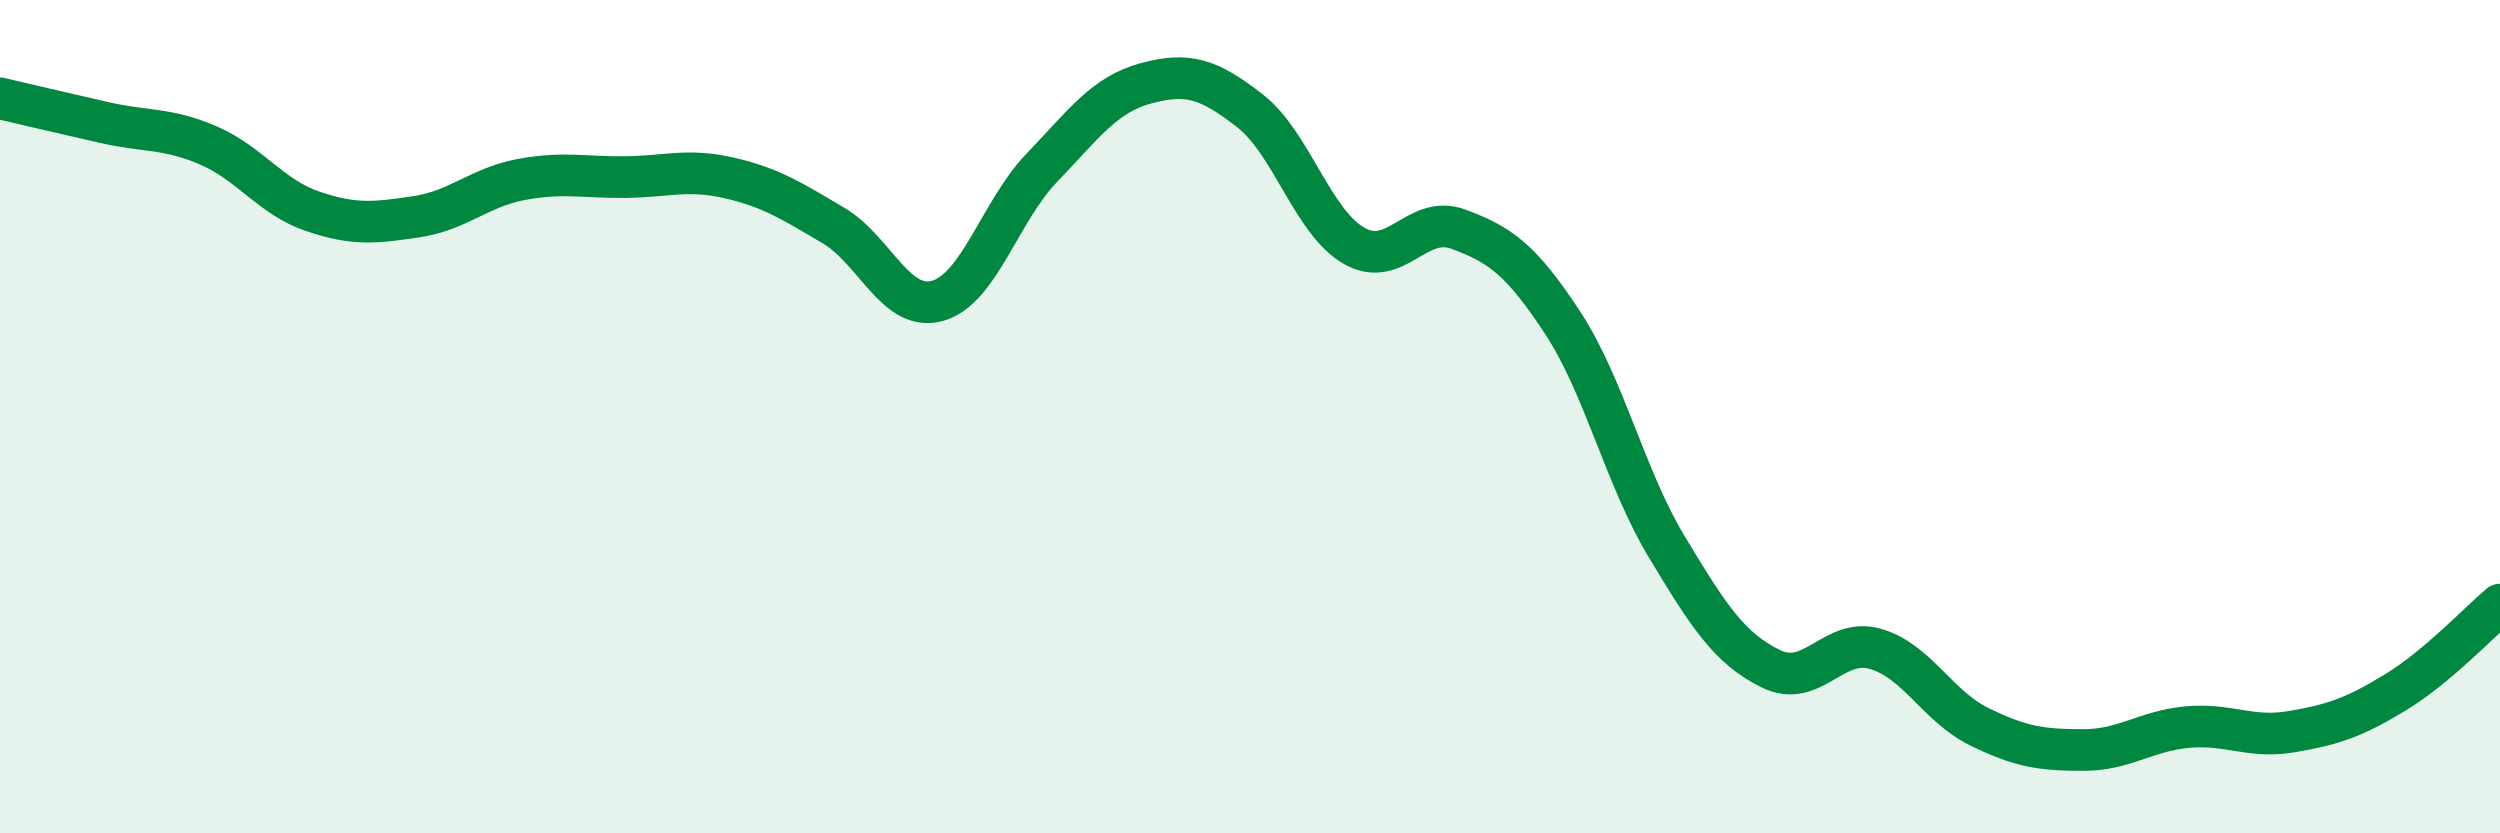
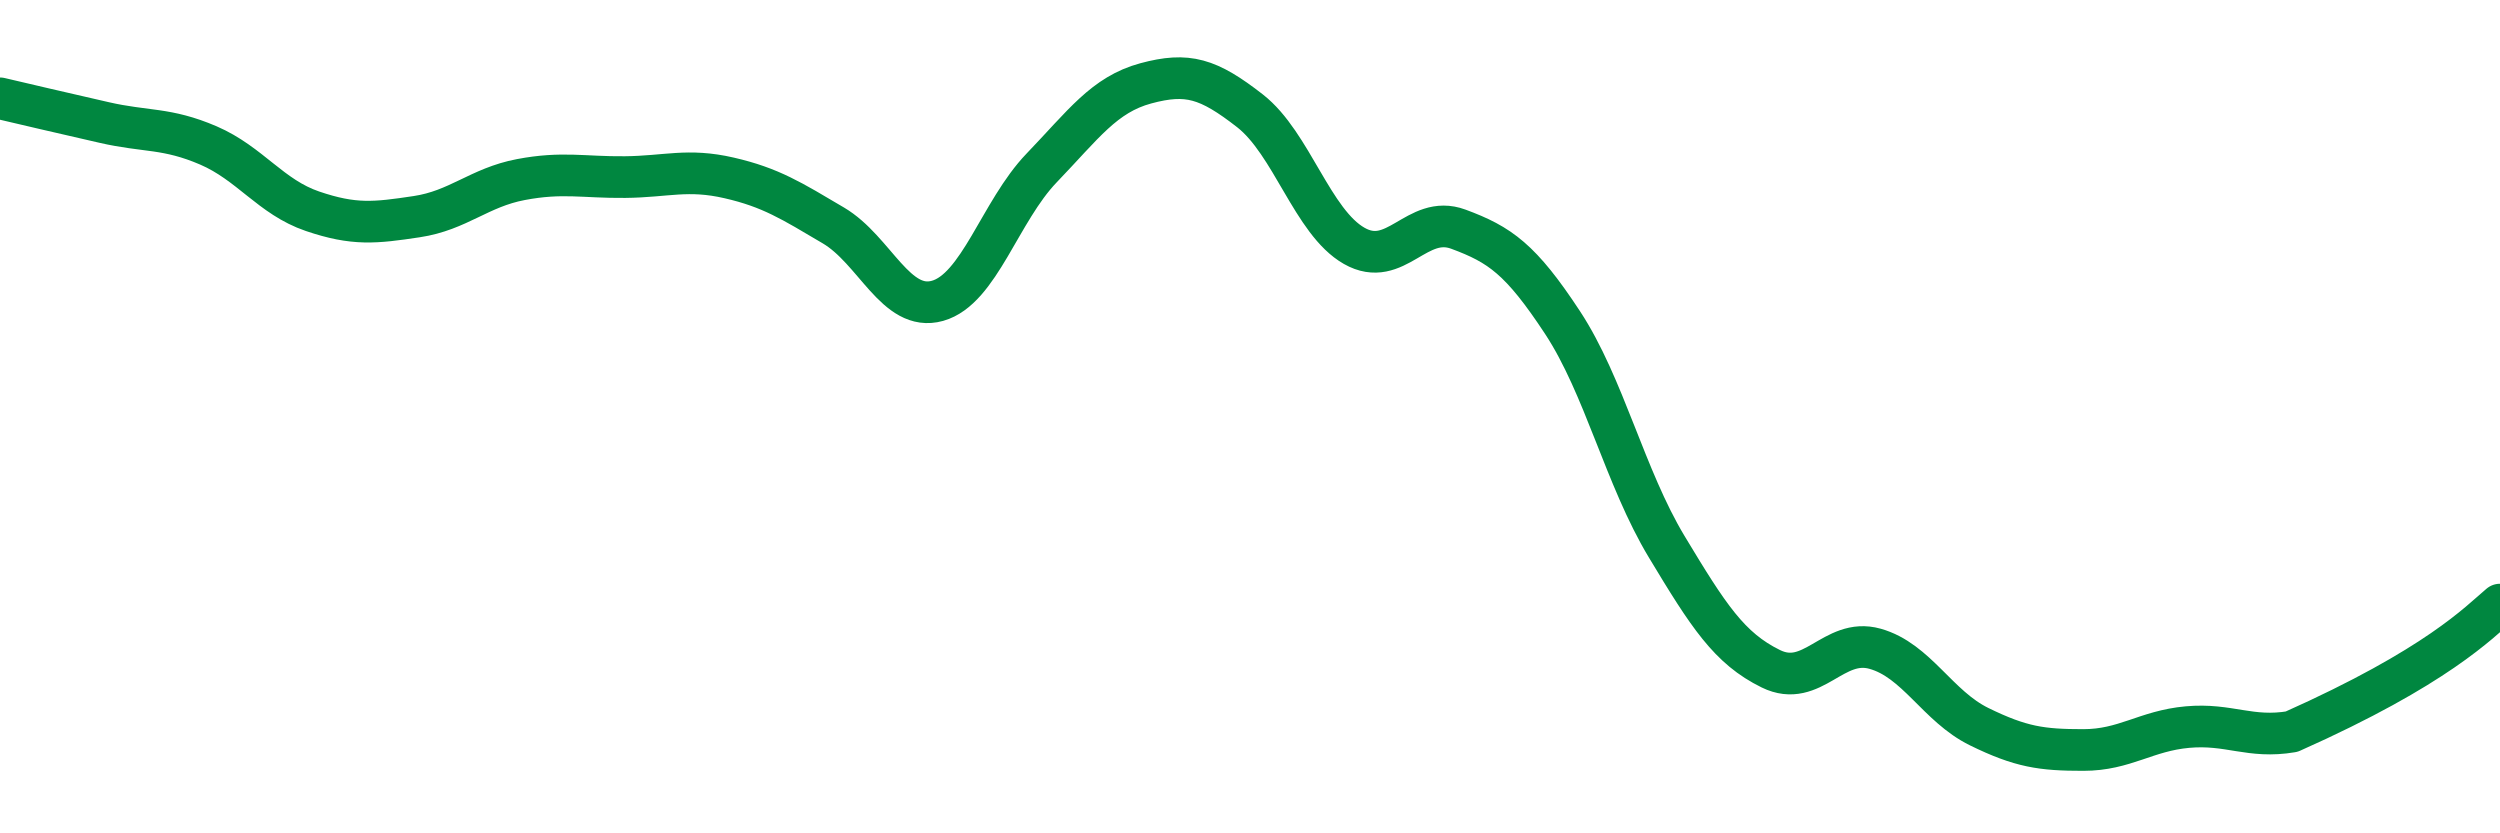
<svg xmlns="http://www.w3.org/2000/svg" width="60" height="20" viewBox="0 0 60 20">
-   <path d="M 0,2.36 C 0.5,2.48 1.5,2.71 2.5,2.94 C 3.5,3.17 4,3.06 5,3.49 C 6,3.92 6.5,4.73 7.5,5.07 C 8.5,5.41 9,5.35 10,5.2 C 11,5.05 11.5,4.5 12.5,4.31 C 13.5,4.12 14,4.26 15,4.25 C 16,4.24 16.5,4.04 17.5,4.27 C 18.5,4.5 19,4.82 20,5.41 C 21,6 21.5,7.5 22.5,7.22 C 23.5,6.94 24,5.07 25,4.03 C 26,2.99 26.5,2.27 27.5,2 C 28.5,1.73 29,1.88 30,2.66 C 31,3.44 31.5,5.33 32.5,5.9 C 33.5,6.47 34,5.13 35,5.5 C 36,5.87 36.5,6.22 37.5,7.74 C 38.5,9.26 39,11.46 40,13.12 C 41,14.78 41.5,15.56 42.5,16.05 C 43.5,16.54 44,15.29 45,15.57 C 46,15.85 46.5,16.95 47.5,17.44 C 48.5,17.93 49,18 50,18 C 51,18 51.5,17.54 52.5,17.45 C 53.5,17.36 54,17.73 55,17.56 C 56,17.39 56.5,17.22 57.5,16.61 C 58.5,16 59.5,14.93 60,14.51L60 20L0 20Z" fill="#008740" opacity="0.1" stroke-linecap="round" stroke-linejoin="round" />
-   <path d="M 0,2.36 C 0.5,2.48 1.5,2.71 2.5,2.94 C 3.5,3.17 4,3.06 5,3.49 C 6,3.92 6.5,4.73 7.5,5.07 C 8.5,5.41 9,5.35 10,5.2 C 11,5.05 11.5,4.5 12.5,4.31 C 13.5,4.12 14,4.26 15,4.25 C 16,4.24 16.5,4.04 17.5,4.27 C 18.5,4.5 19,4.82 20,5.41 C 21,6 21.5,7.5 22.5,7.22 C 23.5,6.94 24,5.07 25,4.03 C 26,2.99 26.5,2.27 27.5,2 C 28.5,1.73 29,1.88 30,2.66 C 31,3.44 31.5,5.33 32.5,5.9 C 33.5,6.47 34,5.13 35,5.5 C 36,5.87 36.5,6.22 37.5,7.74 C 38.5,9.26 39,11.46 40,13.12 C 41,14.78 41.5,15.56 42.5,16.05 C 43.5,16.54 44,15.29 45,15.57 C 46,15.85 46.5,16.95 47.5,17.44 C 48.5,17.93 49,18 50,18 C 51,18 51.5,17.54 52.5,17.45 C 53.5,17.36 54,17.73 55,17.56 C 56,17.39 56.5,17.22 57.5,16.61 C 58.5,16 59.5,14.93 60,14.51" stroke="#008740" stroke-width="1" fill="none" stroke-linecap="round" stroke-linejoin="round" />
+   <path d="M 0,2.36 C 0.5,2.48 1.5,2.71 2.5,2.94 C 3.5,3.17 4,3.06 5,3.49 C 6,3.92 6.5,4.73 7.5,5.07 C 8.5,5.41 9,5.35 10,5.2 C 11,5.05 11.5,4.5 12.5,4.31 C 13.5,4.12 14,4.26 15,4.25 C 16,4.24 16.5,4.04 17.5,4.27 C 18.5,4.5 19,4.82 20,5.41 C 21,6 21.5,7.5 22.5,7.22 C 23.5,6.94 24,5.07 25,4.03 C 26,2.99 26.5,2.27 27.5,2 C 28.5,1.73 29,1.88 30,2.66 C 31,3.44 31.5,5.33 32.5,5.9 C 33.5,6.47 34,5.13 35,5.5 C 36,5.87 36.5,6.22 37.5,7.74 C 38.5,9.26 39,11.46 40,13.12 C 41,14.78 41.5,15.56 42.5,16.05 C 43.5,16.54 44,15.29 45,15.57 C 46,15.85 46.5,16.95 47.5,17.44 C 48.5,17.93 49,18 50,18 C 51,18 51.5,17.54 52.5,17.45 C 53.5,17.36 54,17.73 55,17.56 C 58.5,16 59.5,14.93 60,14.51" stroke="#008740" stroke-width="1" fill="none" stroke-linecap="round" stroke-linejoin="round" />
</svg>